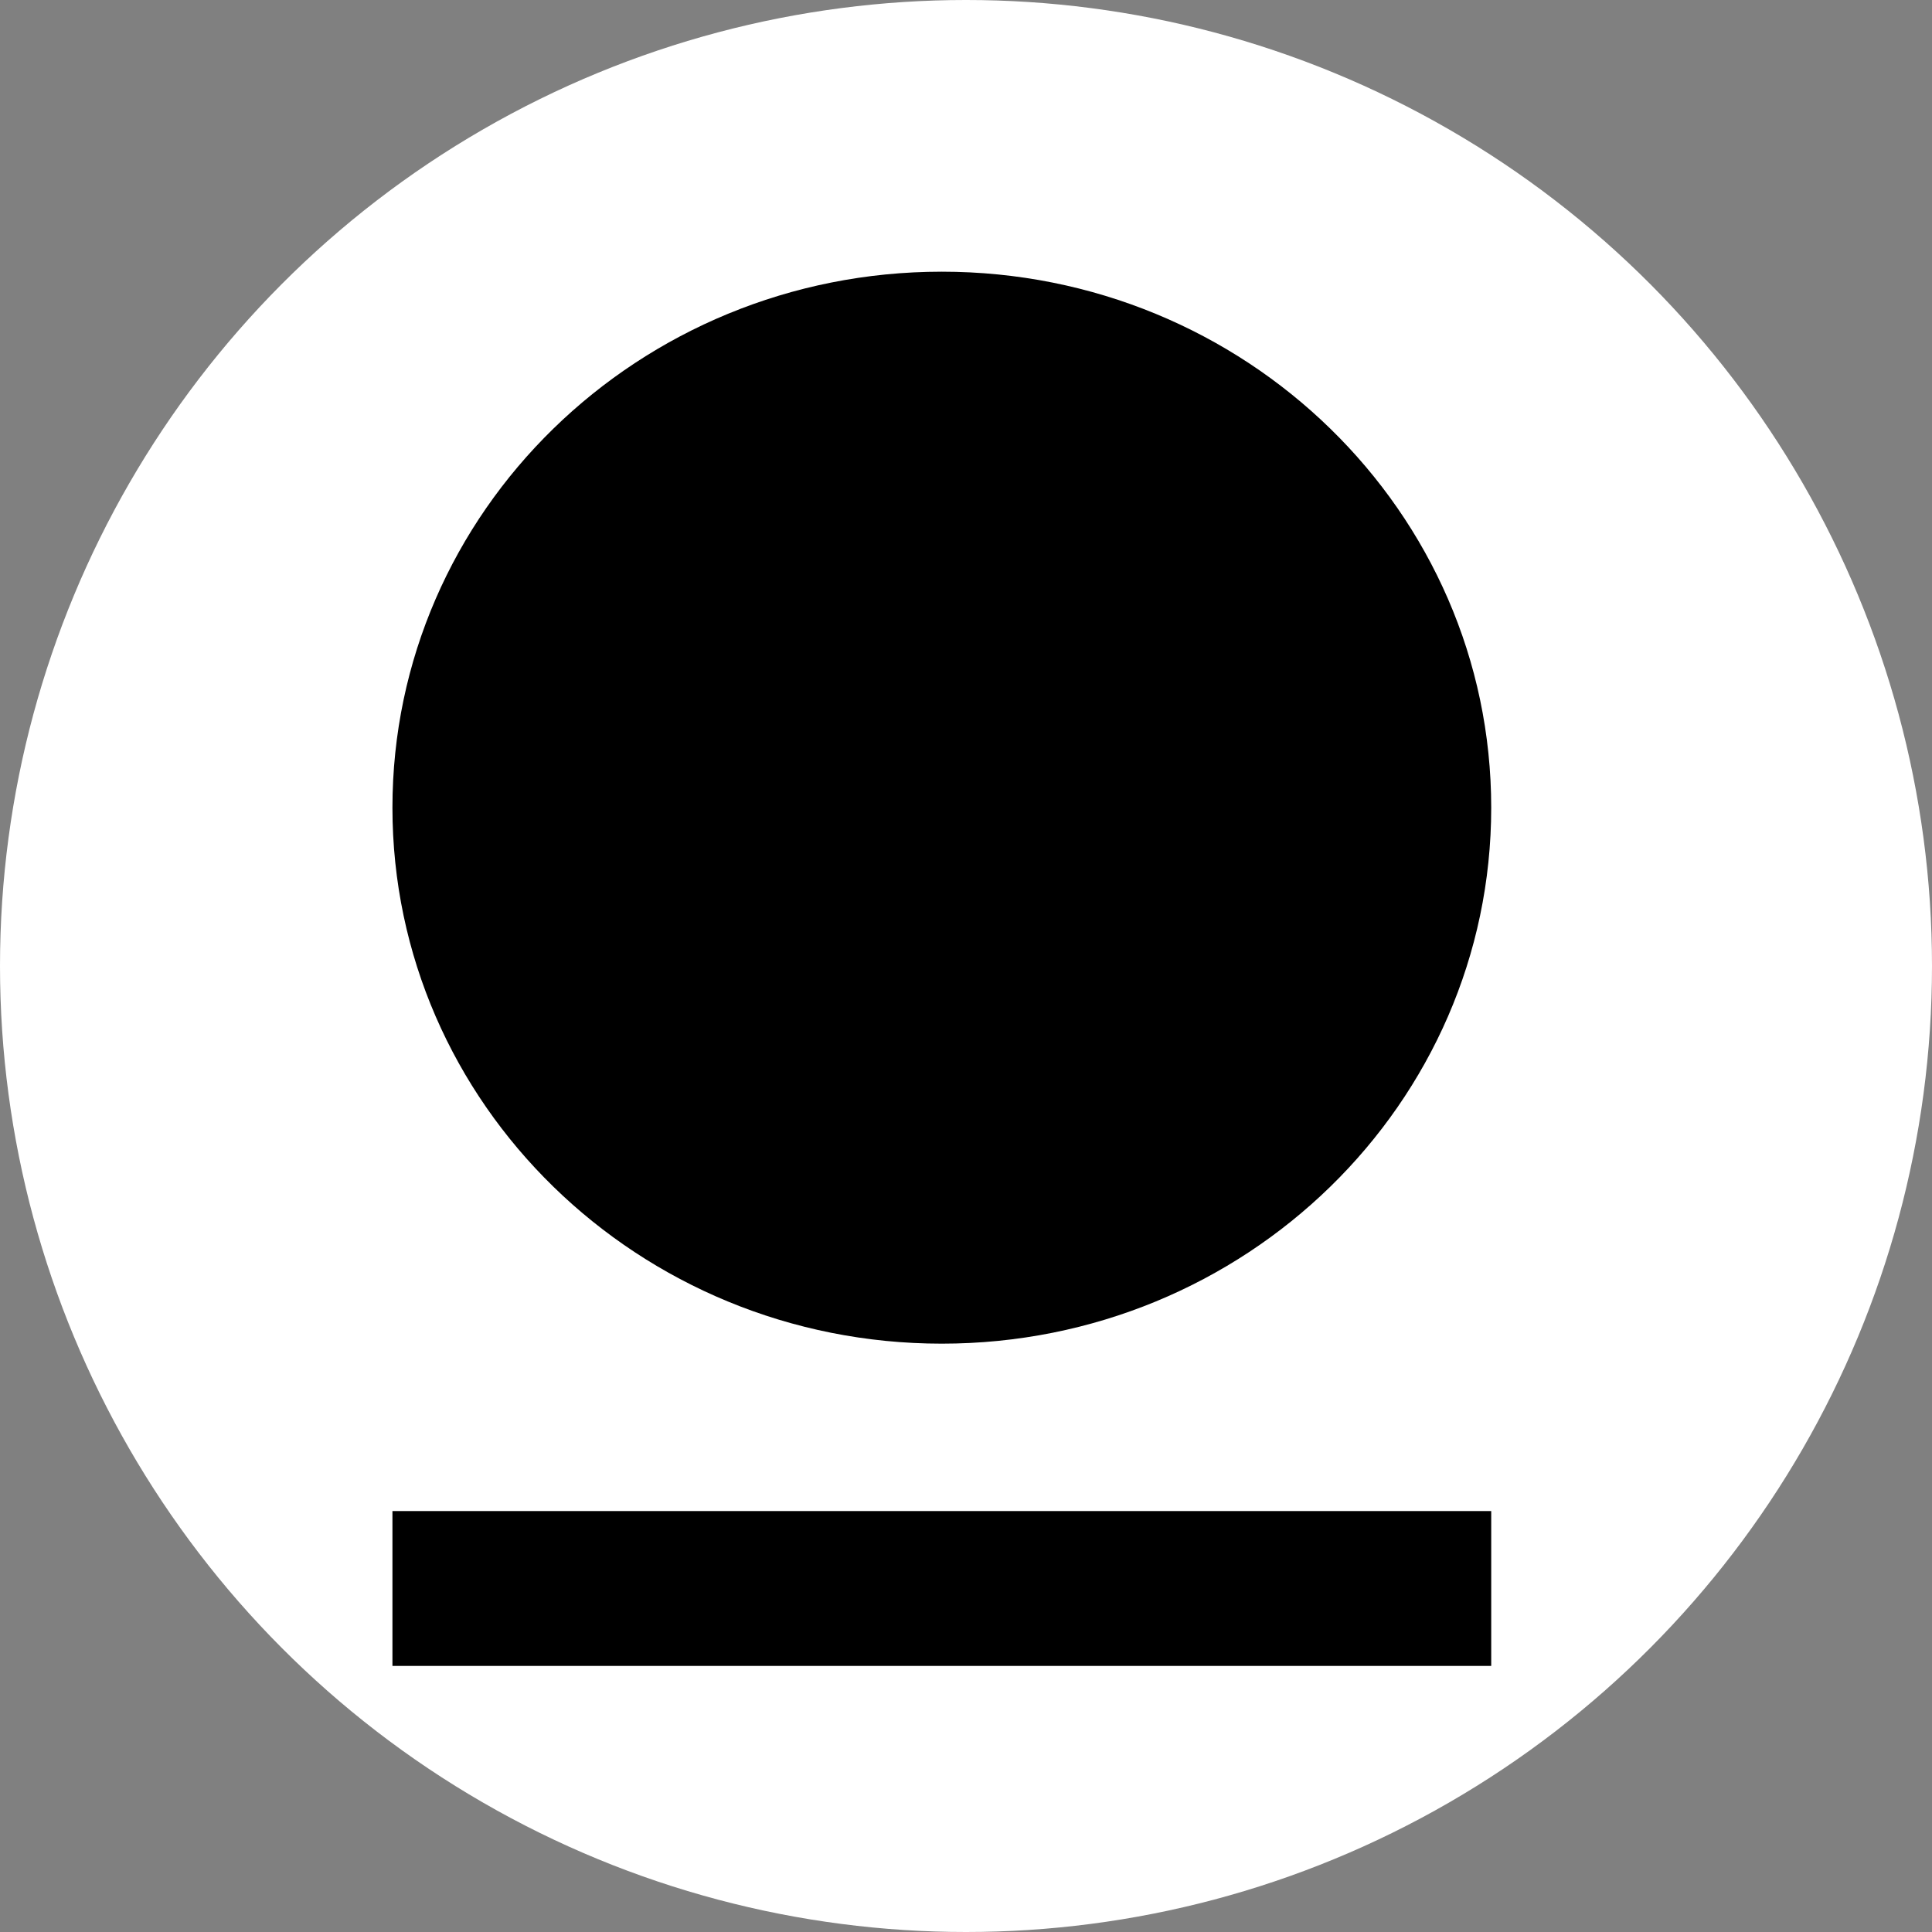
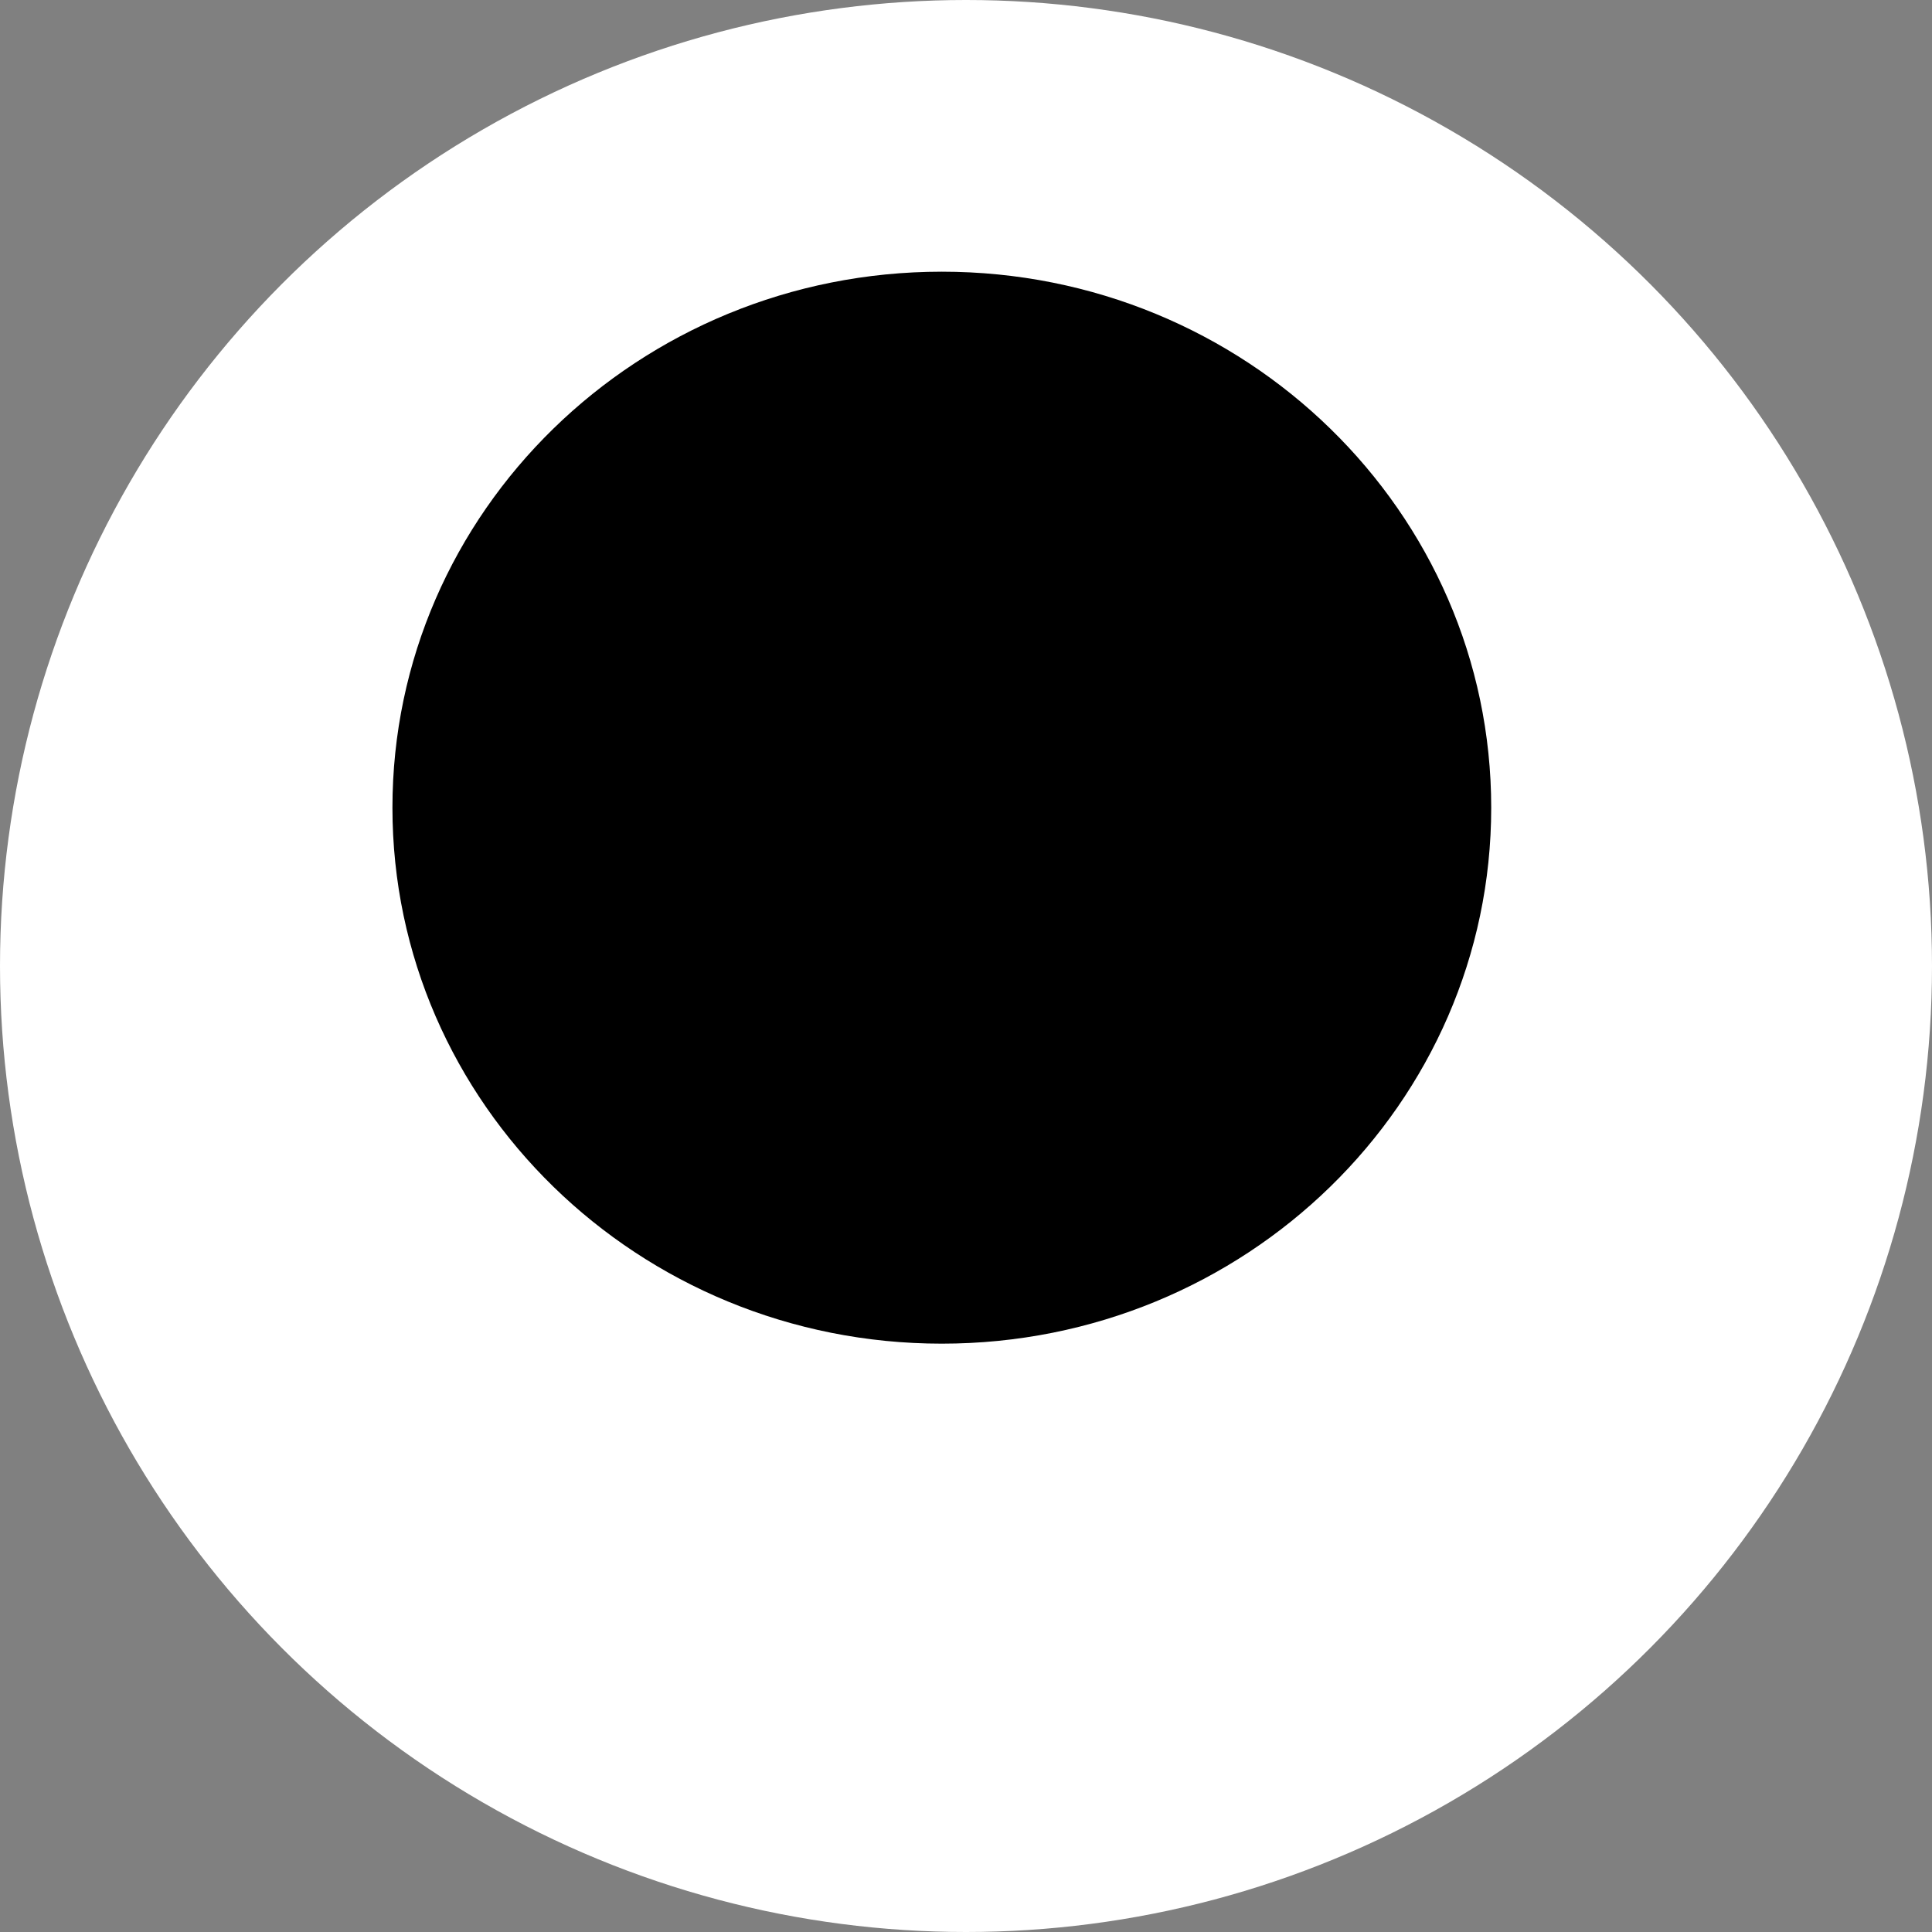
<svg xmlns="http://www.w3.org/2000/svg" width="32" height="32" viewBox="0 0 32 32" fill="none">
  <rect x="0" y="0" width="32" height="32" fill="#808080" stroke="none" />
  <circle cx="16" cy="16" r="16" fill="white" />
  <g transform="translate(6.5, 4.5) scale(0.8)">
    <path d="M22.749 11.097C22.749 17.226 17.657 22.194 11.374 22.194C5.093 22.194 -3.73745e-06 17.226 -3.73745e-06 11.097C-3.73745e-06 4.968 5.093 5.22722e-06 11.374 5.22722e-06C17.657 5.22722e-06 22.749 4.968 22.749 11.097Z" fill="black" />
-     <path d="M0 25.66H22.749V28.866H0V25.66Z" fill="black" />
  </g>
</svg>